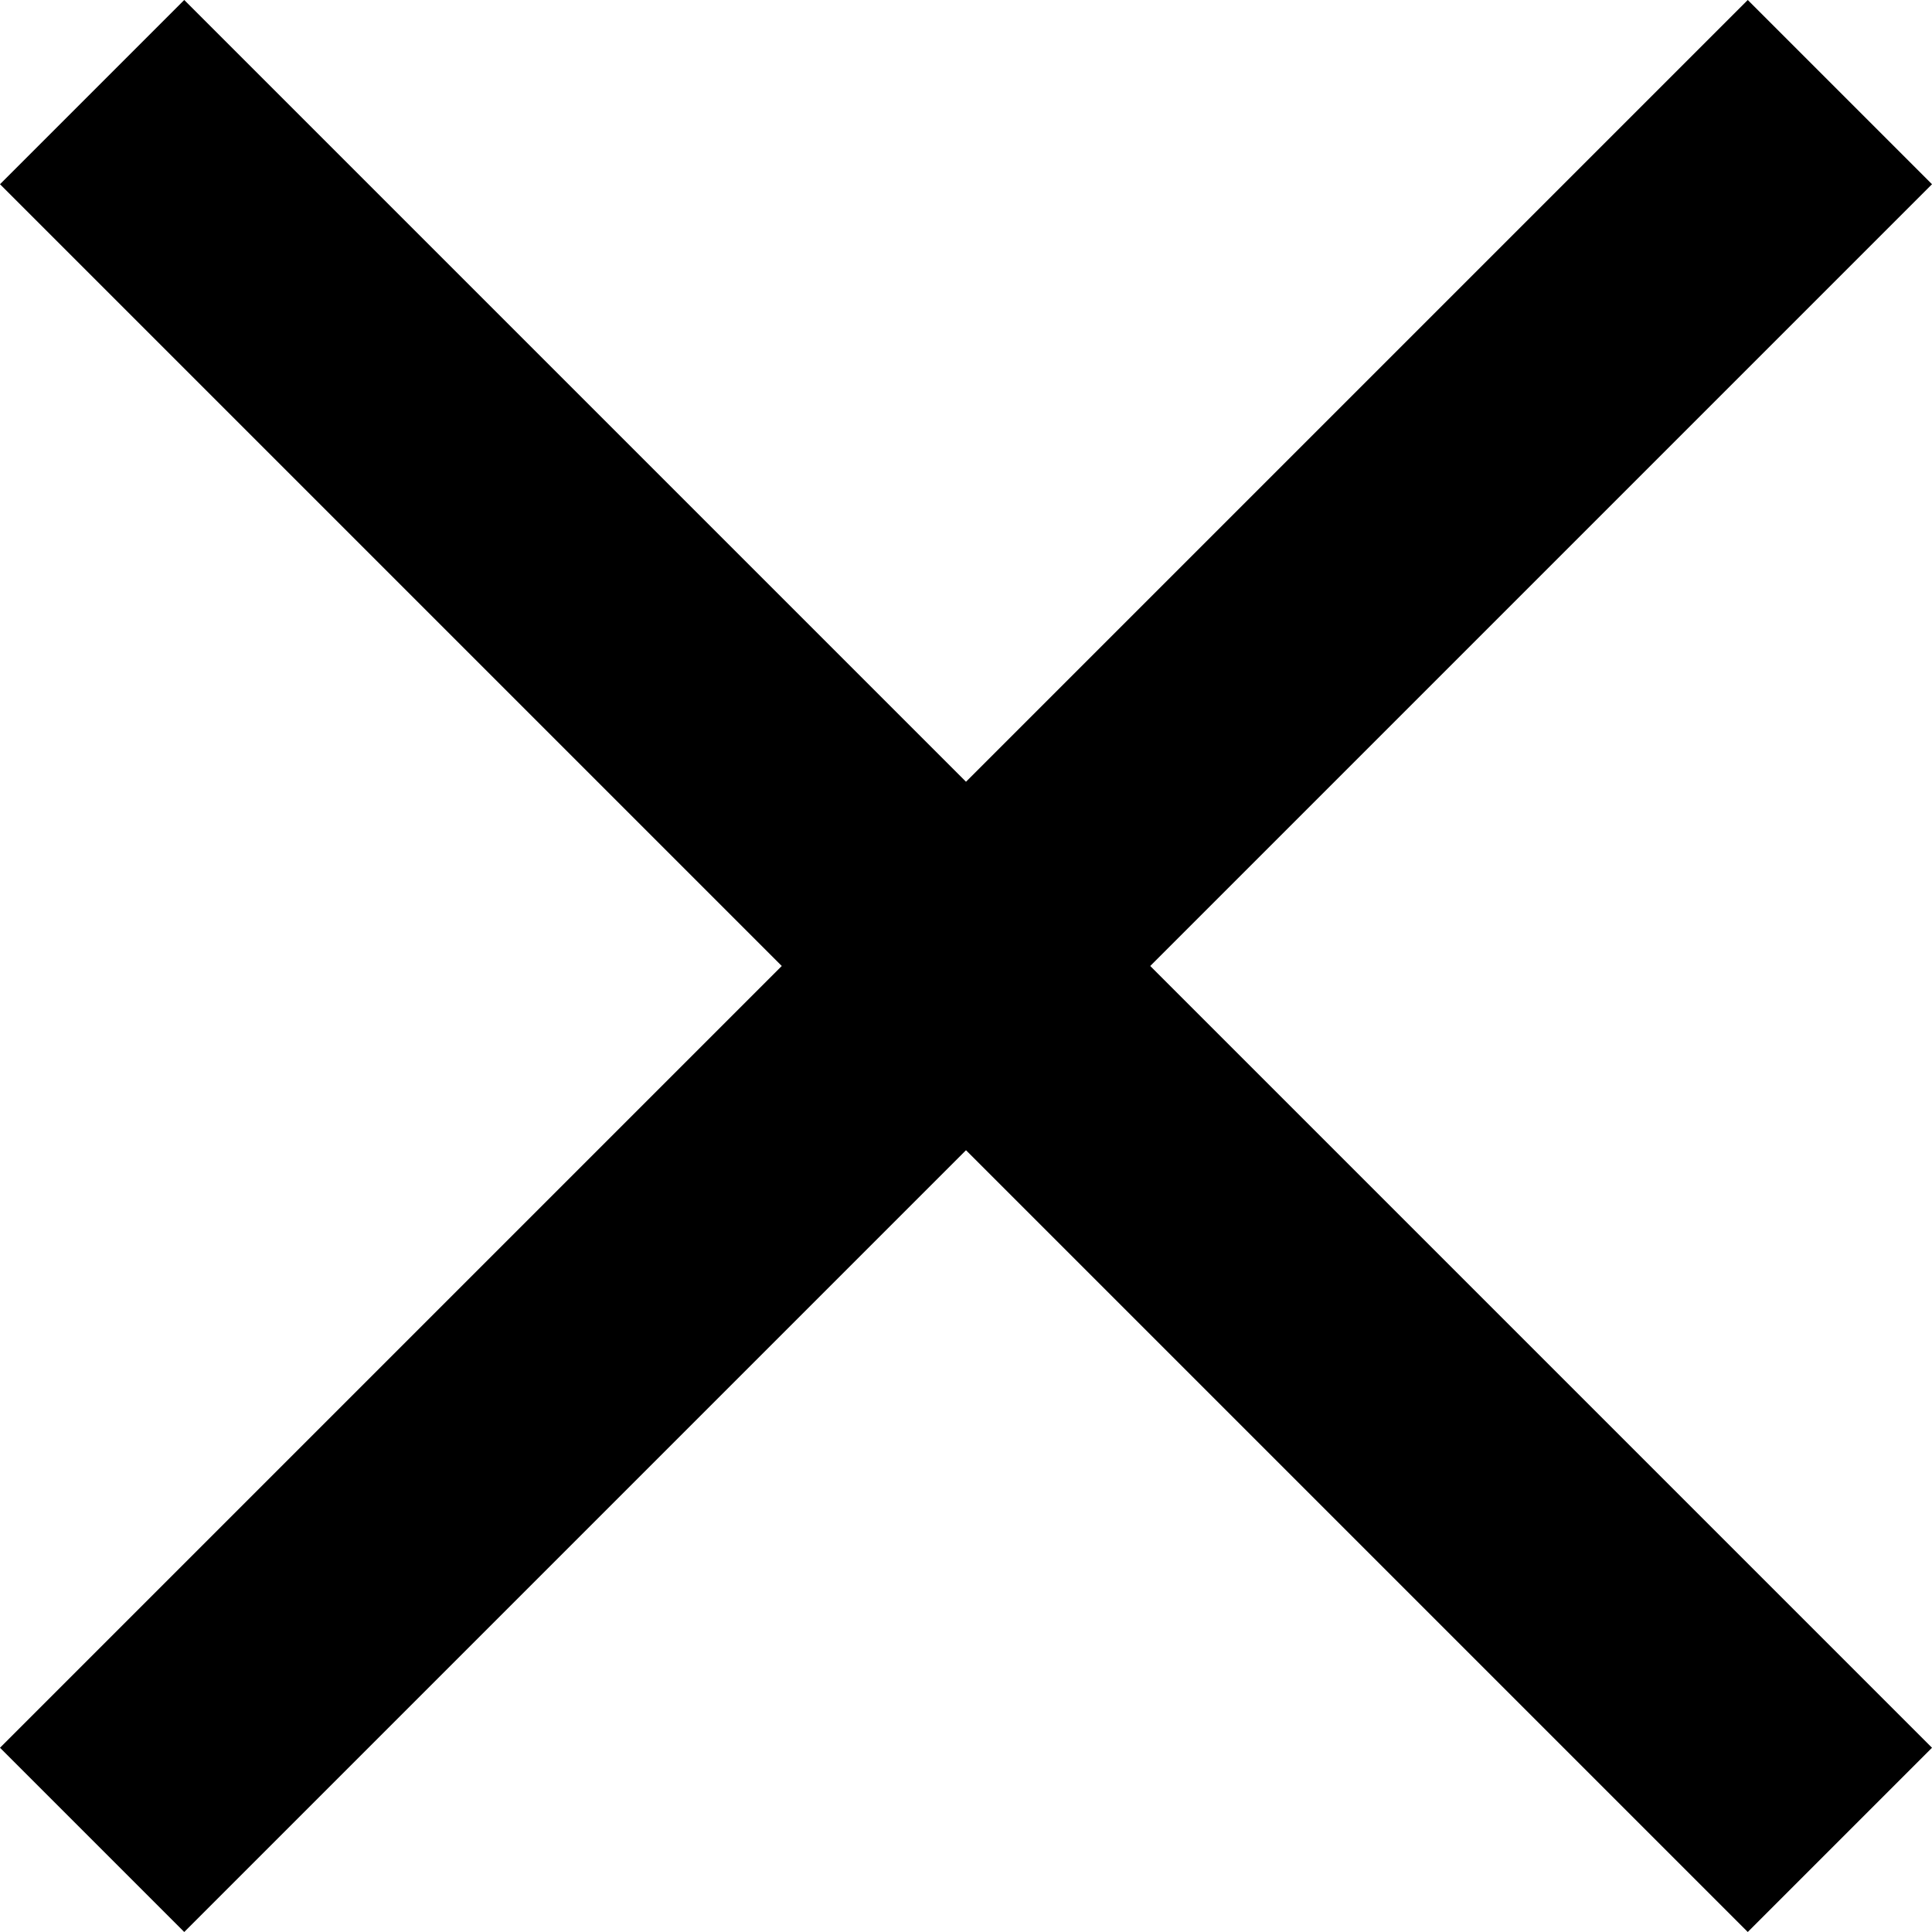
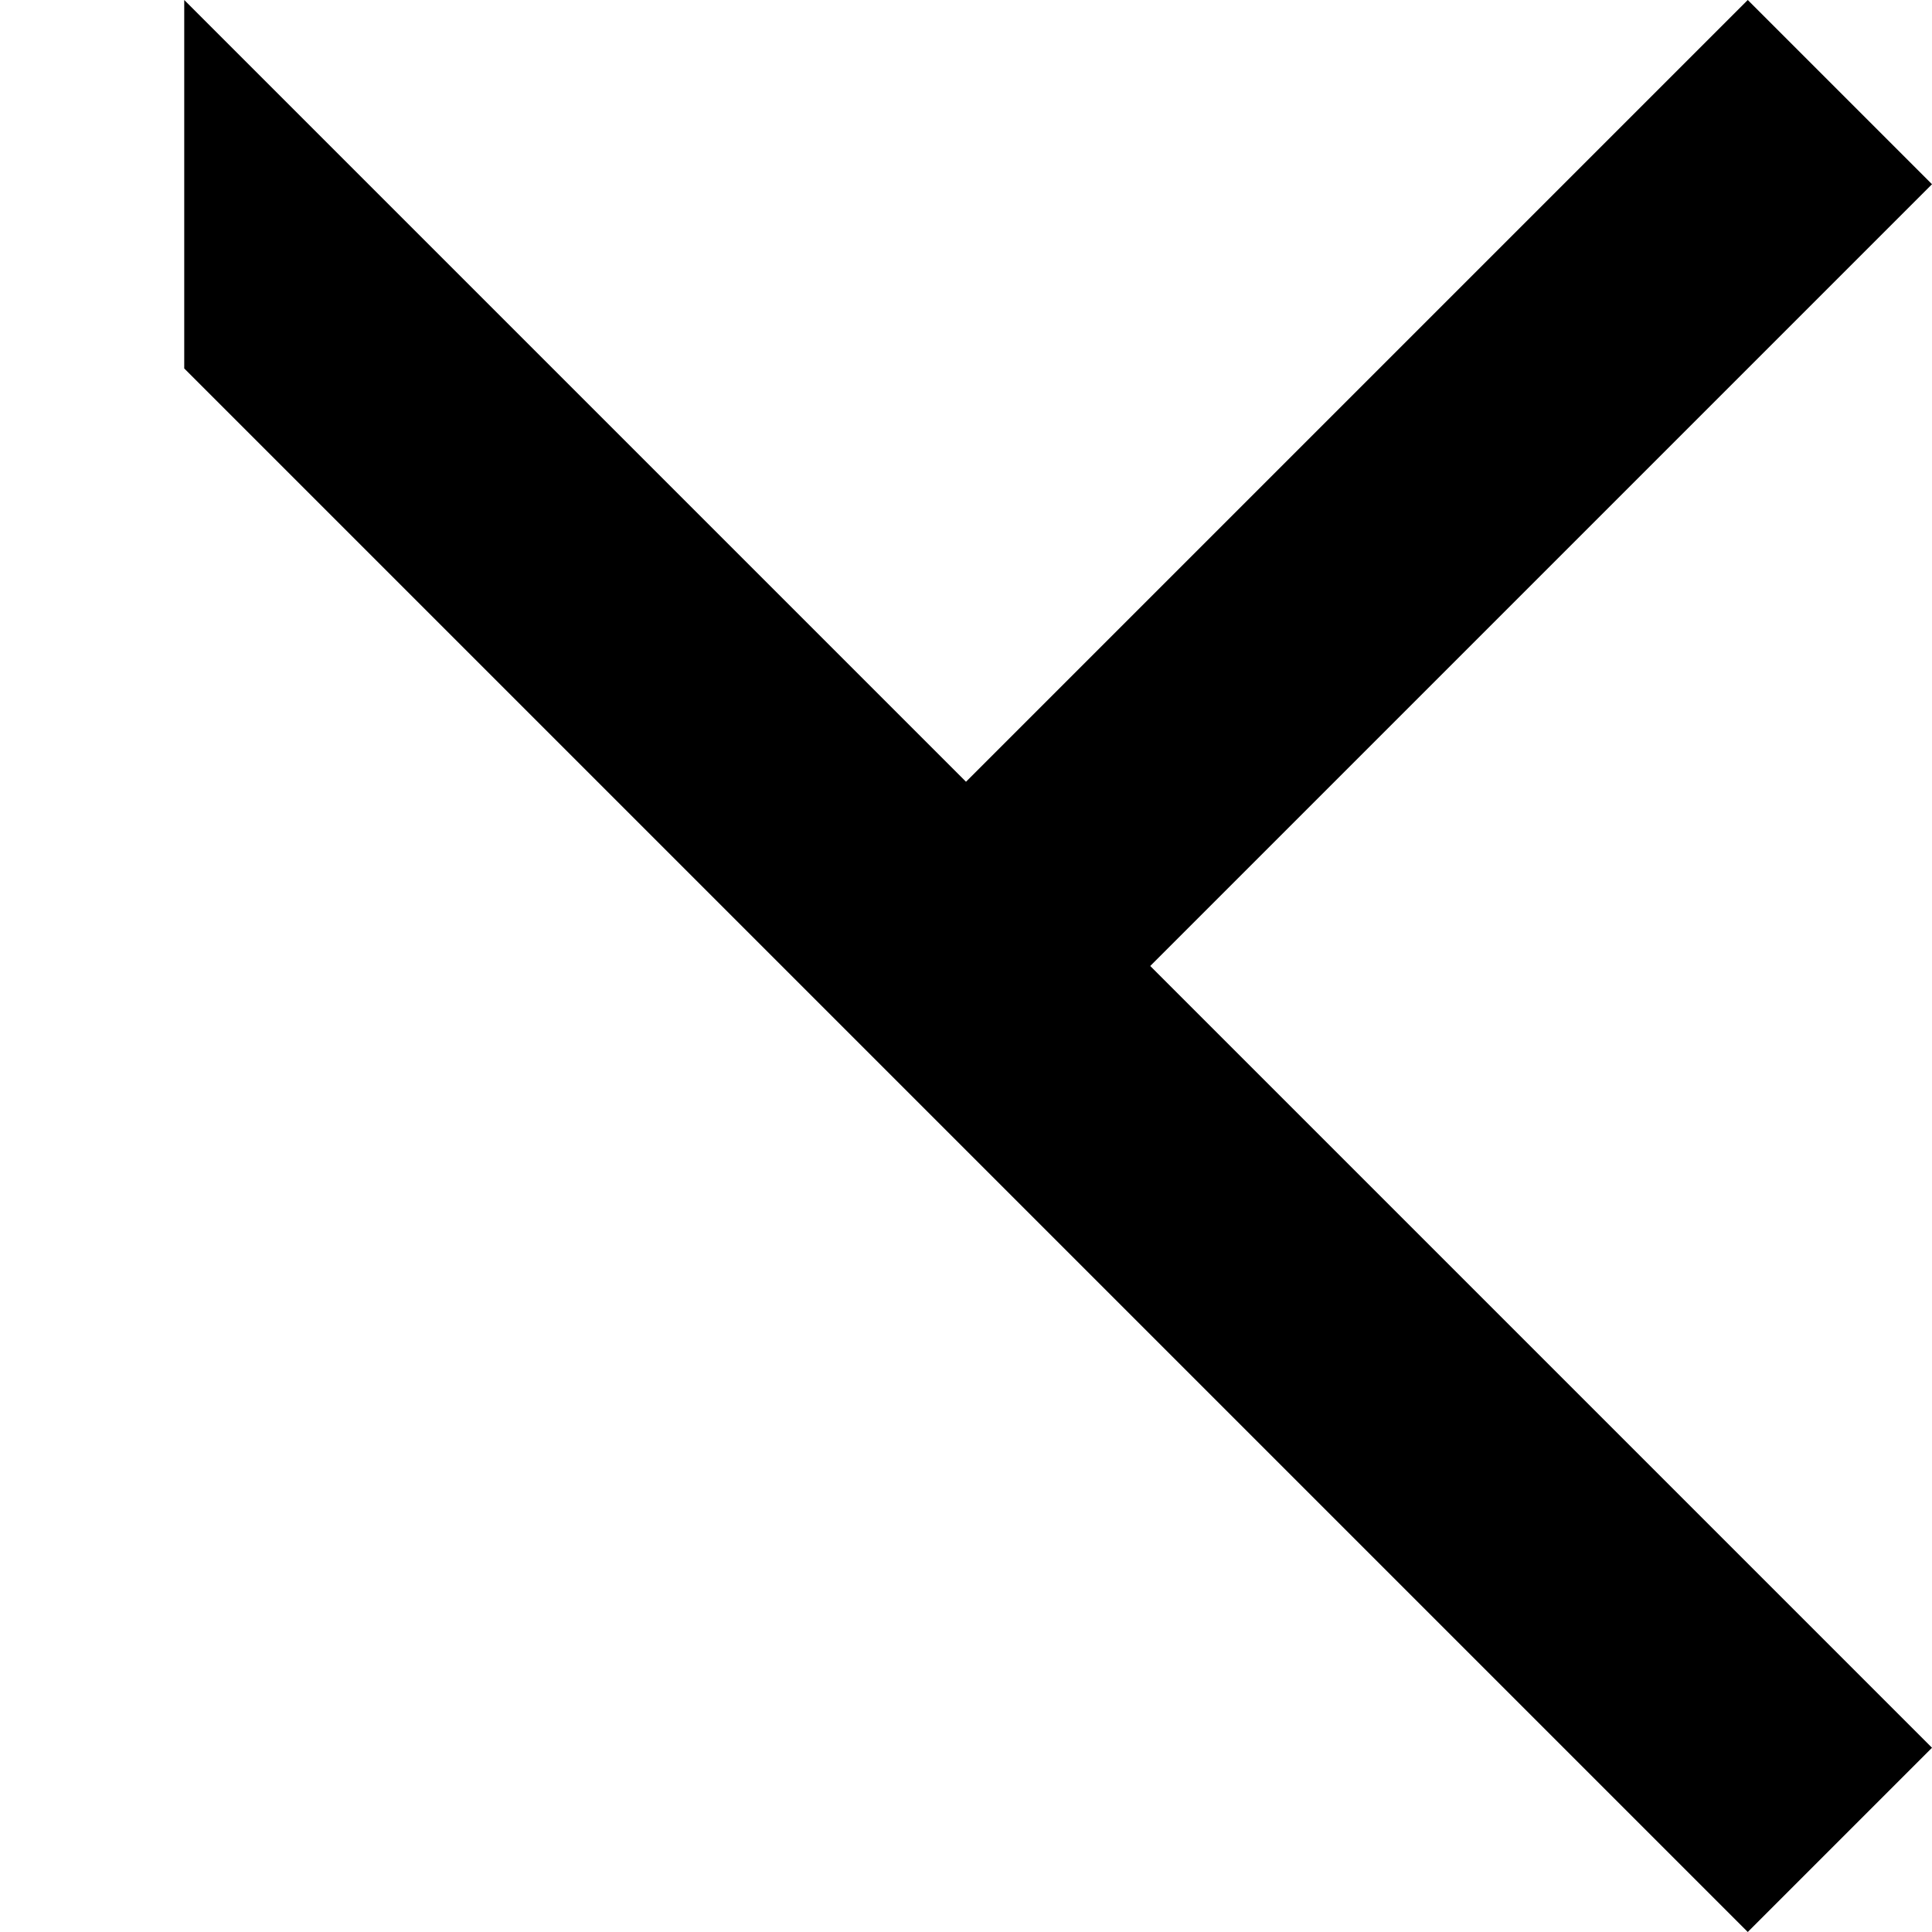
<svg xmlns="http://www.w3.org/2000/svg" xmlns:ns1="http://sodipodi.sourceforge.net/DTD/sodipodi-0.dtd" xmlns:ns2="http://www.inkscape.org/namespaces/inkscape" viewBox="0 0 14.828 14.828" fill="none" version="1.1" id="svg1" ns1:docname="black_x.svg" width="14.828" height="14.828" ns2:version="1.3.2 (091e20e, 2023-11-25, custom)">
  <defs id="defs1" />
  <ns1:namedview id="namedview1" pagecolor="#ffffff" bordercolor="#000000" borderopacity="0.25" ns2:showpageshadow="2" ns2:pageopacity="0.0" ns2:pagecheckerboard="0" ns2:deskcolor="#d1d1d1" ns2:zoom="33.875" ns2:cx="7.4243542" ns2:cy="7.4243542" ns2:window-width="1920" ns2:window-height="1009" ns2:window-x="-8" ns2:window-y="-8" ns2:window-maximized="1" ns2:current-layer="svg1" />
-   <path d="m 1.414,0 6,6 6,-6 1.414,1.414 -6,6 6,6 -1.414,1.414 -6,-6 -6,6 L 0,13.414 l 6,-6 -6,-6 z" fill="#bfbfbf" class="fill-000000" id="path1" style="fill:#000000;fill-opacity:1" />
+   <path d="m 1.414,0 6,6 6,-6 1.414,1.414 -6,6 6,6 -1.414,1.414 -6,-6 -6,6 l 6,-6 -6,-6 z" fill="#bfbfbf" class="fill-000000" id="path1" style="fill:#000000;fill-opacity:1" />
</svg>